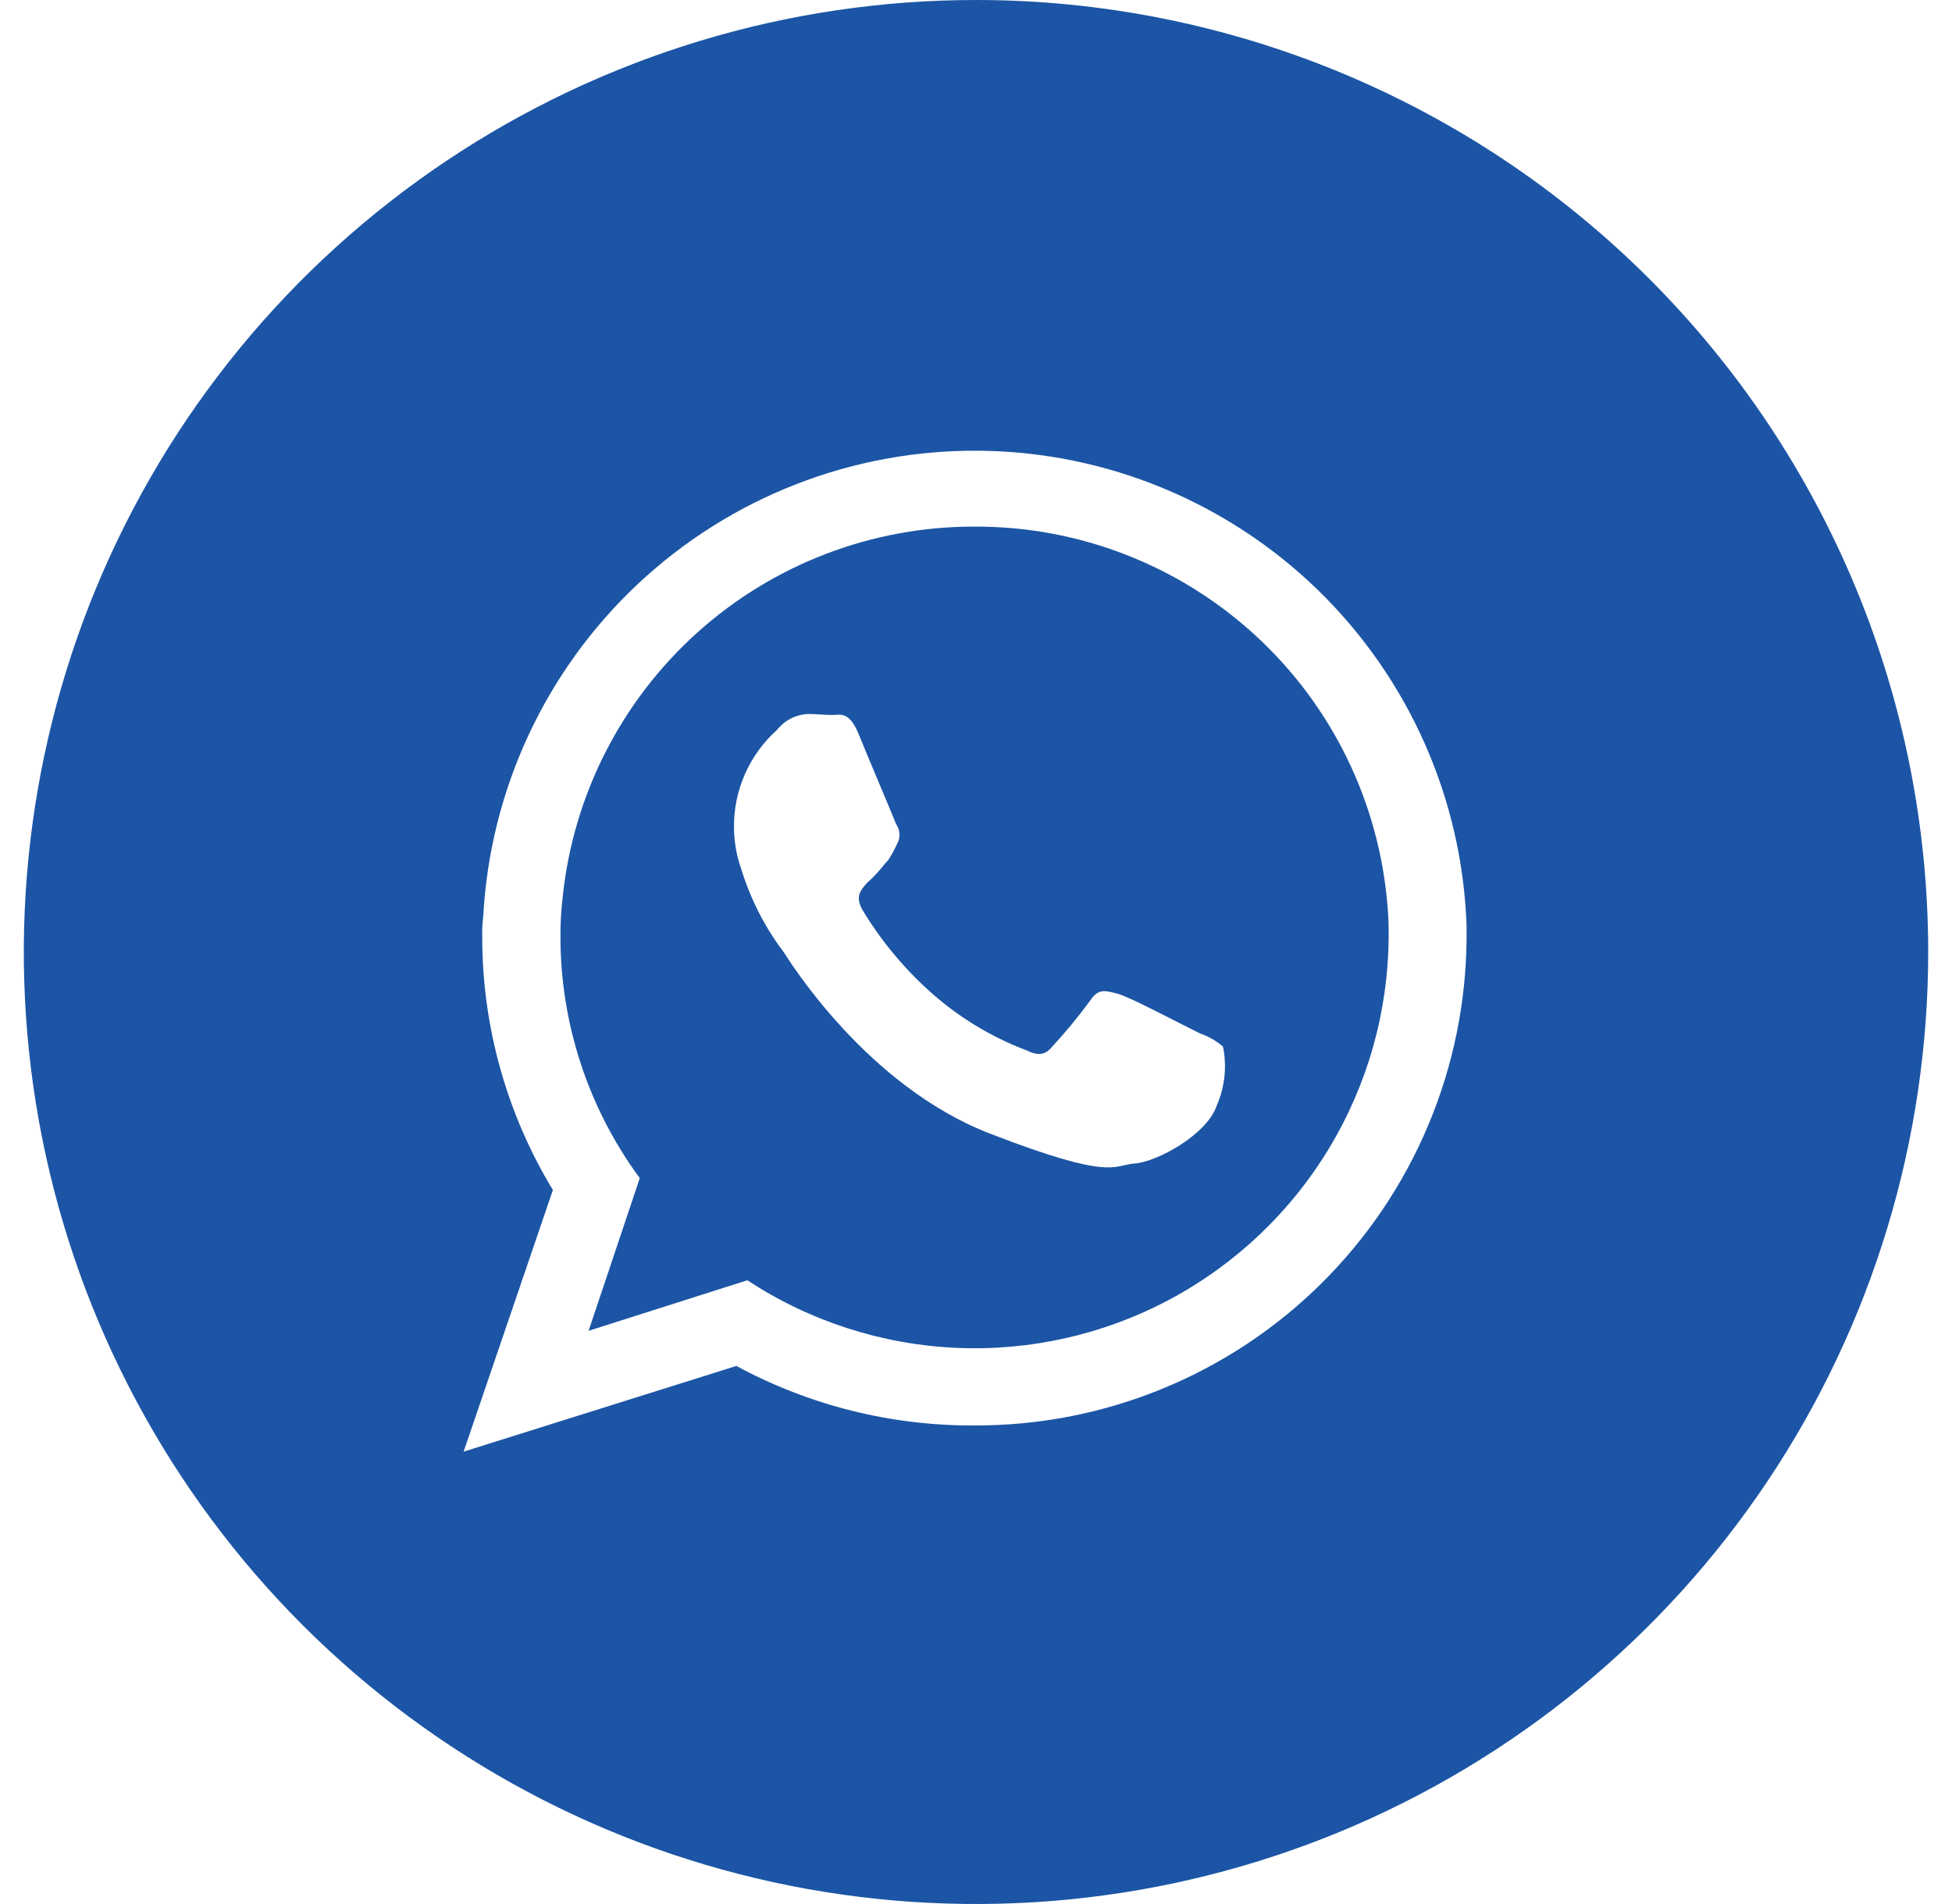
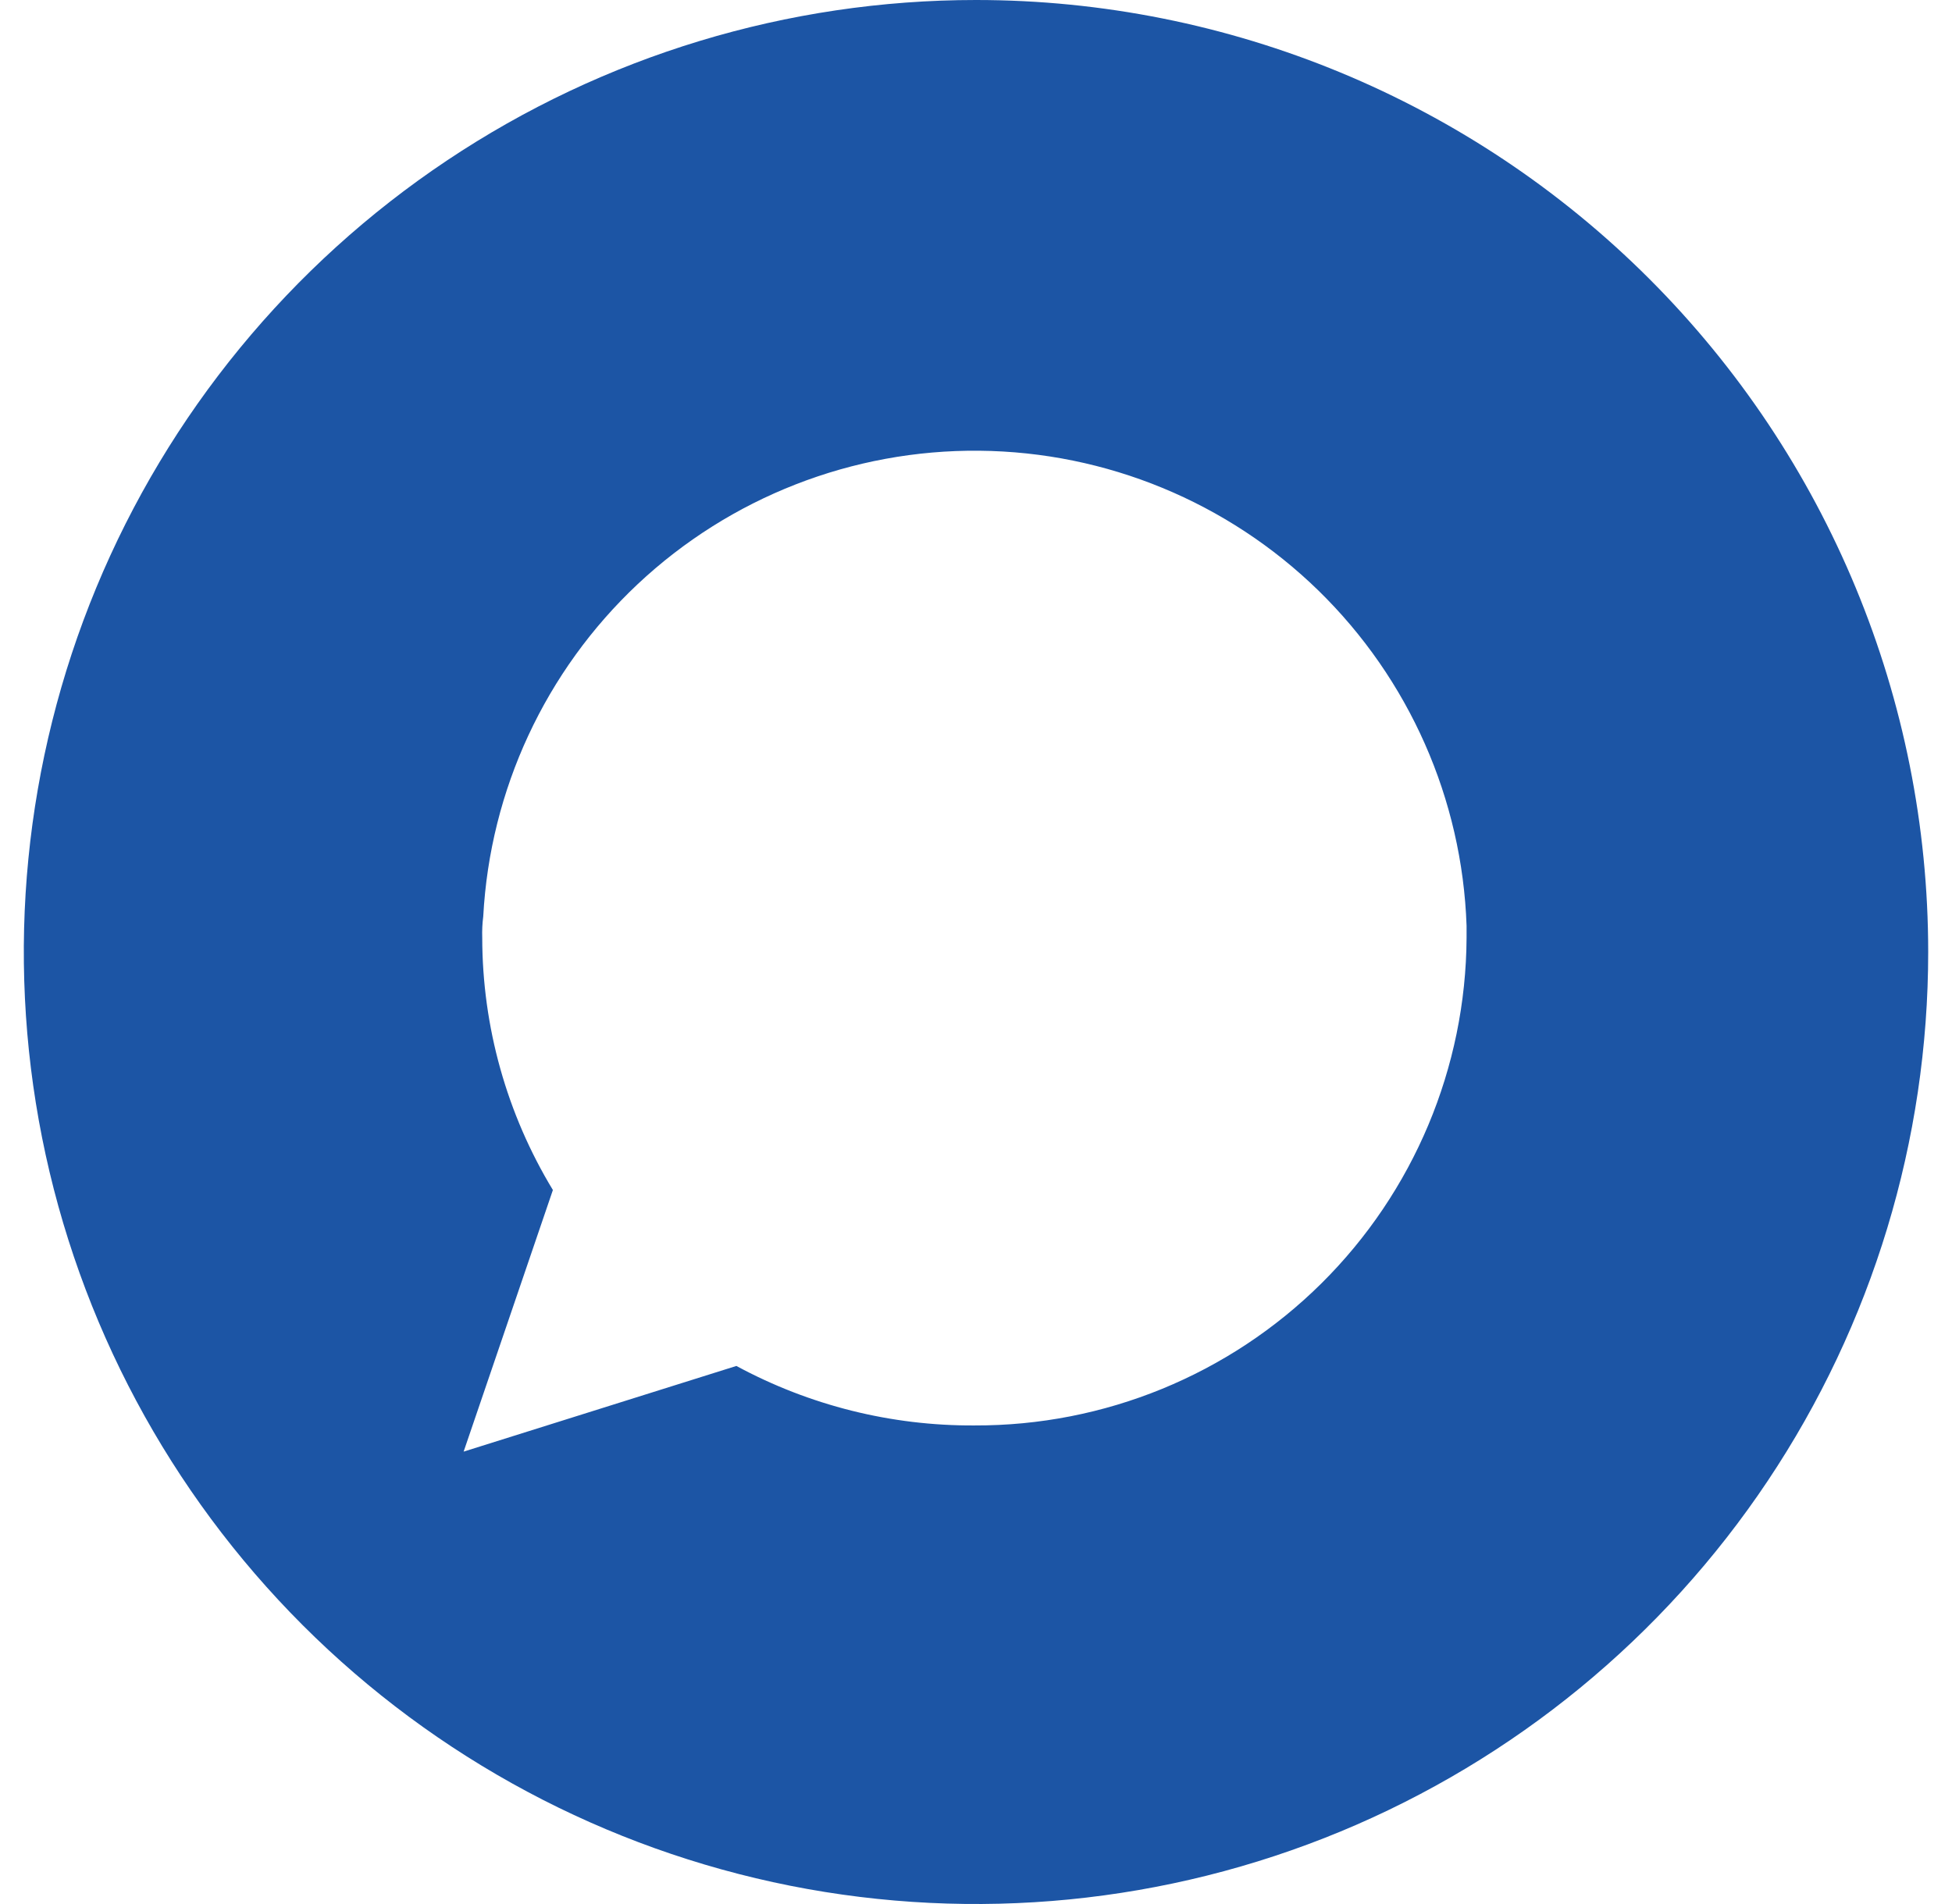
<svg xmlns="http://www.w3.org/2000/svg" width="41" height="40" viewBox="0 0 41 40" fill="none">
-   <path d="M20.467 11.063C18.316 11.059 16.241 11.853 14.642 13.293C13.044 14.733 12.037 16.715 11.818 18.854C11.785 19.131 11.77 19.409 11.772 19.688C11.774 21.509 12.357 23.283 13.438 24.75L12.363 27.958L15.697 26.896C17.004 27.755 18.518 28.245 20.081 28.316C21.643 28.386 23.196 28.034 24.575 27.296C25.953 26.558 27.108 25.462 27.916 24.123C28.725 22.784 29.157 21.252 29.167 19.688C29.171 19.462 29.162 19.237 29.142 19.013C28.961 16.839 27.968 14.814 26.36 13.341C24.752 11.867 22.648 11.054 20.467 11.063ZM25.551 23.242C25.334 23.846 24.301 24.408 23.838 24.442C23.376 24.475 23.38 24.817 20.788 23.813C18.197 22.808 16.584 20.188 16.459 20C16.061 19.474 15.76 18.881 15.567 18.25C15.473 17.982 15.422 17.701 15.417 17.417C15.408 17.025 15.485 16.635 15.641 16.276C15.797 15.916 16.029 15.595 16.322 15.333C16.402 15.231 16.503 15.149 16.619 15.091C16.735 15.033 16.863 15.002 16.992 15C17.163 15 17.322 15.021 17.484 15.021C17.647 15.021 17.838 14.929 18.042 15.438C18.247 15.946 18.776 17.188 18.822 17.313C18.864 17.373 18.888 17.444 18.892 17.518C18.896 17.592 18.879 17.665 18.842 17.729C18.796 17.831 18.744 17.93 18.684 18.025C18.66 18.067 18.629 18.105 18.592 18.138C18.477 18.288 18.347 18.428 18.205 18.554C18.08 18.704 17.963 18.817 18.101 19.092C18.484 19.734 18.962 20.316 19.517 20.817C20.115 21.358 20.809 21.782 21.563 22.067C21.801 22.183 21.951 22.171 22.101 21.988C22.386 21.68 22.653 21.355 22.901 21.017C23.072 20.754 23.23 20.813 23.484 20.879C23.738 20.946 24.947 21.588 25.209 21.713C25.385 21.773 25.548 21.866 25.688 21.988C25.774 22.408 25.726 22.845 25.551 23.238V23.242Z" fill="#1C55A5" />
  <path d="M20.5 0C16.544 0 12.678 1.173 9.389 3.371C6.1 5.568 3.536 8.692 2.022 12.346C0.509 16.001 0.113 20.022 0.884 23.902C1.656 27.781 3.561 31.345 6.358 34.142C9.155 36.939 12.719 38.844 16.598 39.616C20.478 40.387 24.499 39.991 28.154 38.478C31.808 36.964 34.932 34.4 37.129 31.111C39.327 27.822 40.5 23.956 40.5 20C40.5 14.696 38.393 9.609 34.642 5.858C30.891 2.107 25.804 0 20.5 0ZM20.467 29.946C18.721 29.956 17.002 29.526 15.467 28.696L9.738 30.496L11.613 25C10.644 23.402 10.131 21.569 10.129 19.7C10.124 19.551 10.131 19.402 10.15 19.254C10.292 16.595 11.455 14.093 13.396 12.27C15.338 10.447 17.908 9.443 20.571 9.469C23.234 9.494 25.784 10.546 27.691 12.405C29.597 14.265 30.713 16.788 30.804 19.45C30.804 19.542 30.804 19.608 30.804 19.7C30.79 22.429 29.693 25.041 27.755 26.962C25.817 28.883 23.195 29.956 20.467 29.946Z" fill="#1C55A5" />
</svg>